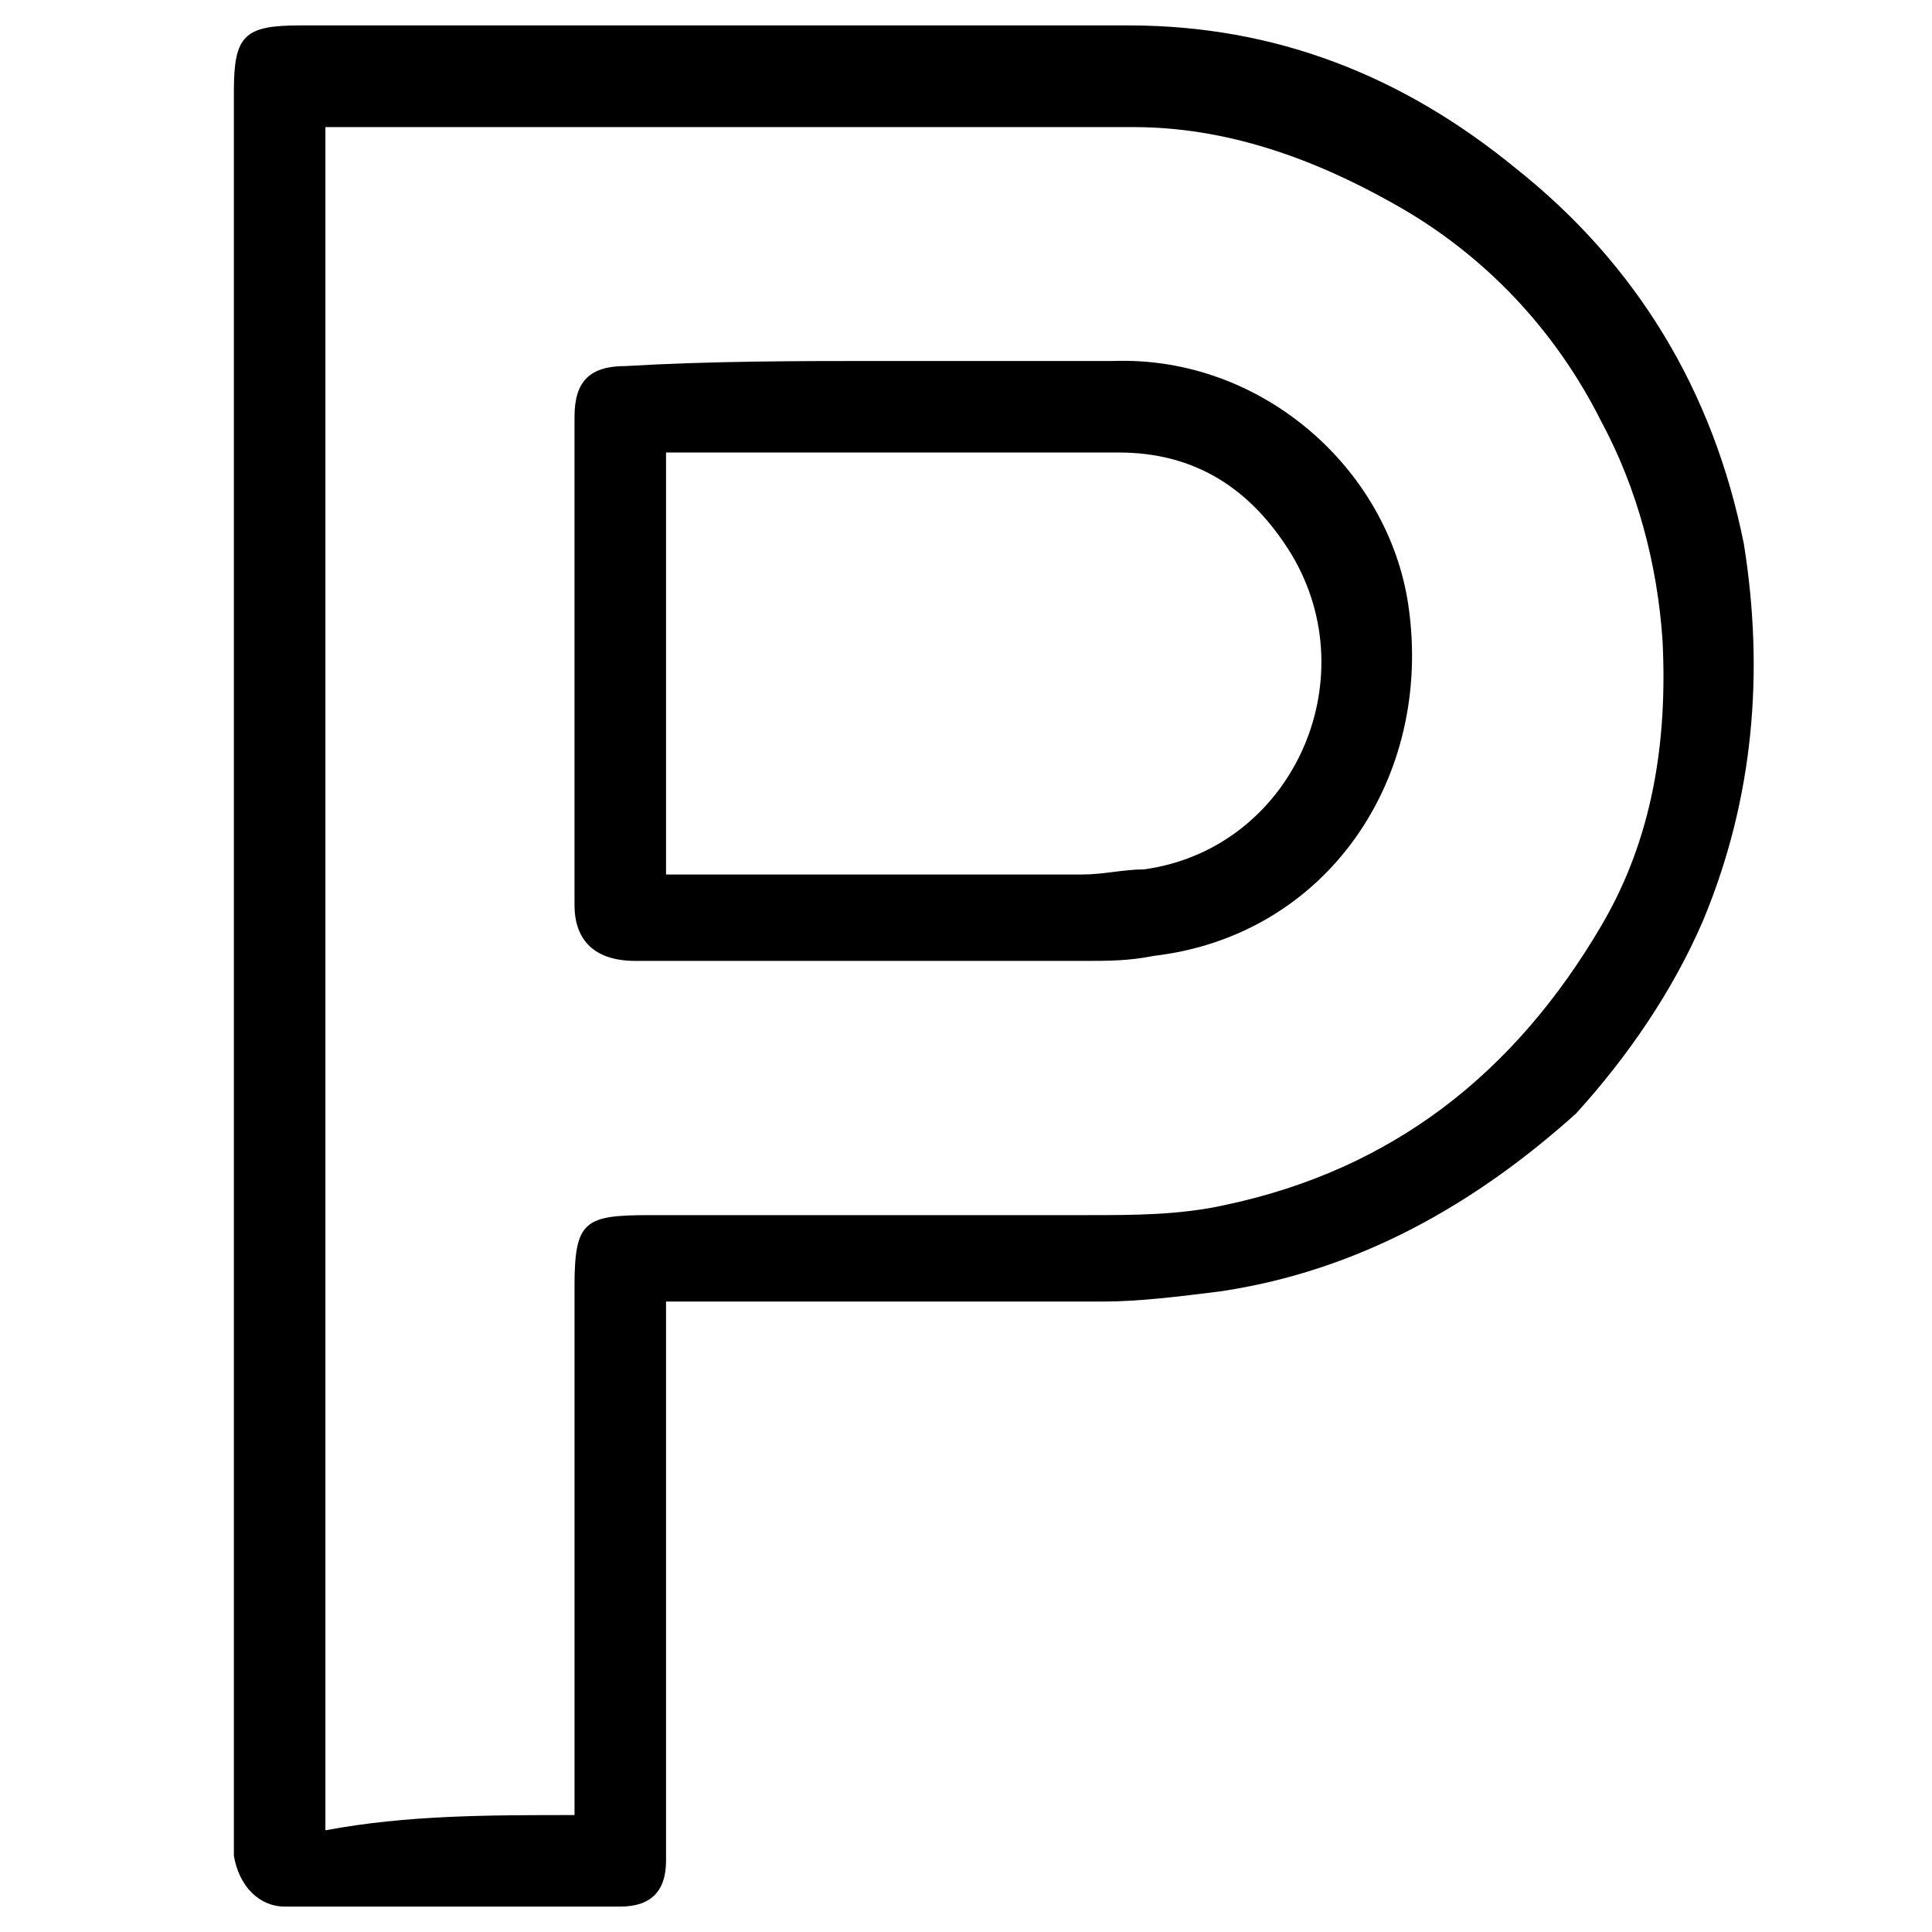
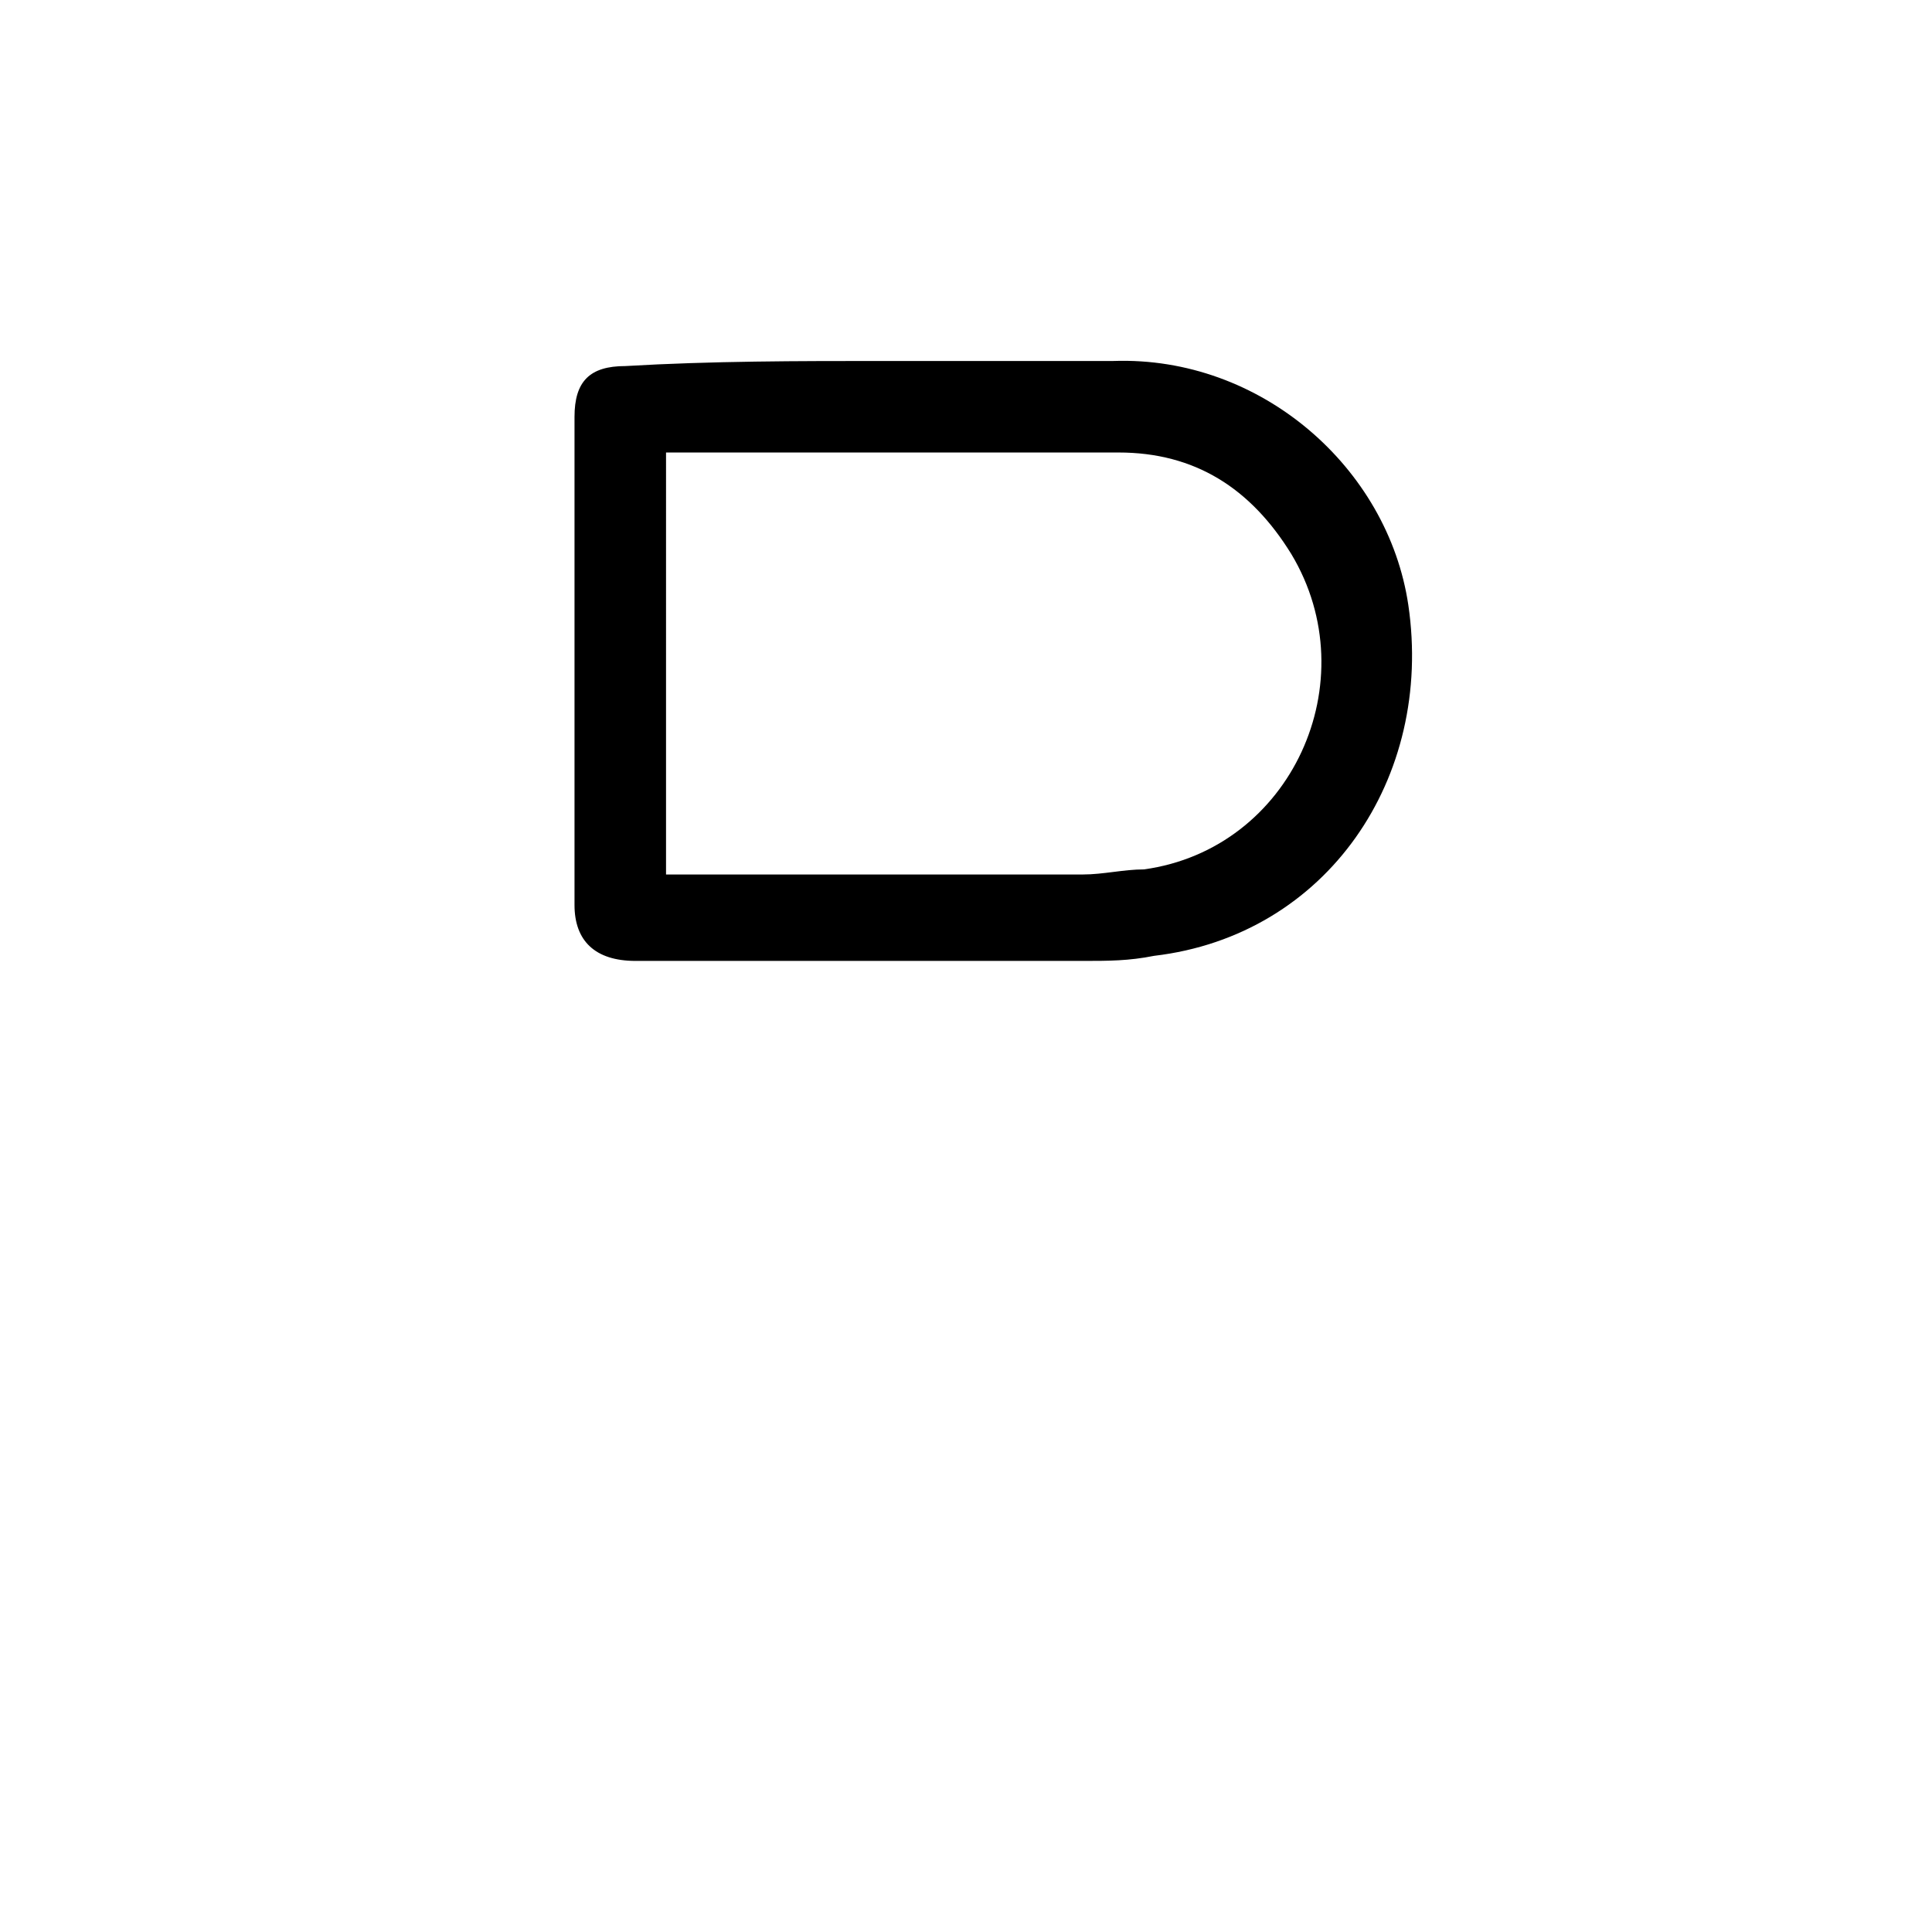
<svg xmlns="http://www.w3.org/2000/svg" version="1.1" id="Layer_1" x="0px" y="0px" viewBox="0 0 38 38" style="enable-background:new 0 0 38 38;" xml:space="preserve">
-   <path d="M13.1,25.6c0,0.3,0,0.5,0,0.7c0,3.4,0,6.9,0,10.3c0,0.6-0.3,0.9-0.9,0.9c-2.2,0-4.4,0-6.6,0c-0.5,0-0.9-0.4-1-1  c0-0.1,0-0.3,0-0.4c0-11.4,0-22.9,0-34.3c0-1.1,0.2-1.3,1.3-1.3c5.4,0,10.9,0,16.3,0c2.9,0,5.4,1,7.6,2.8c2.4,1.9,3.9,4.4,4.5,7.4  c0.4,2.5,0.2,5-0.8,7.4c-0.6,1.4-1.5,2.7-2.5,3.8C29,23.7,26.7,25,24,25.4c-0.8,0.1-1.6,0.2-2.3,0.2c-2.7,0-5.3,0-8,0  C13.5,25.6,13.3,25.6,13.1,25.6z M11.3,35.7c0-0.2,0-0.4,0-0.6c0-3.3,0-6.5,0-9.8c0-1.3,0.2-1.4,1.5-1.4c2.9,0,5.7,0,8.6,0  c0.9,0,1.8,0,2.7-0.2c3.3-0.7,5.7-2.6,7.4-5.5c1-1.7,1.3-3.6,1.2-5.6c-0.1-1.5-0.5-3-1.2-4.3c-0.9-1.8-2.3-3.3-4.1-4.3  c-1.6-0.9-3.3-1.5-5.1-1.5c-5.1,0-10.2,0-15.2,0c-0.2,0-0.4,0-0.7,0c0,11.2,0,22.3,0,33.5C8,35.7,9.6,35.7,11.3,35.7z" />
  <path d="M17.4,7.1c1.5,0,3,0,4.5,0c2.9-0.1,5.4,2.1,5.8,4.8c0.5,3.4-1.6,6.5-5,6.9c-0.5,0.1-0.9,0.1-1.4,0.1c-2.9,0-5.9,0-8.8,0  c-0.8,0-1.2-0.4-1.2-1.1c0-3.2,0-6.4,0-9.6c0-0.7,0.3-1,1-1C14,7.1,15.7,7.1,17.4,7.1z M13.1,17.2c2.8,0,5.5,0,8.2,0  c0.4,0,0.8-0.1,1.2-0.1c2.9-0.4,4.4-3.7,2.9-6.2c-0.8-1.3-1.9-2-3.4-2c-2.8,0-5.5,0-8.3,0c-0.2,0-0.4,0-0.6,0  C13.1,11.7,13.1,14.4,13.1,17.2z" />
</svg>